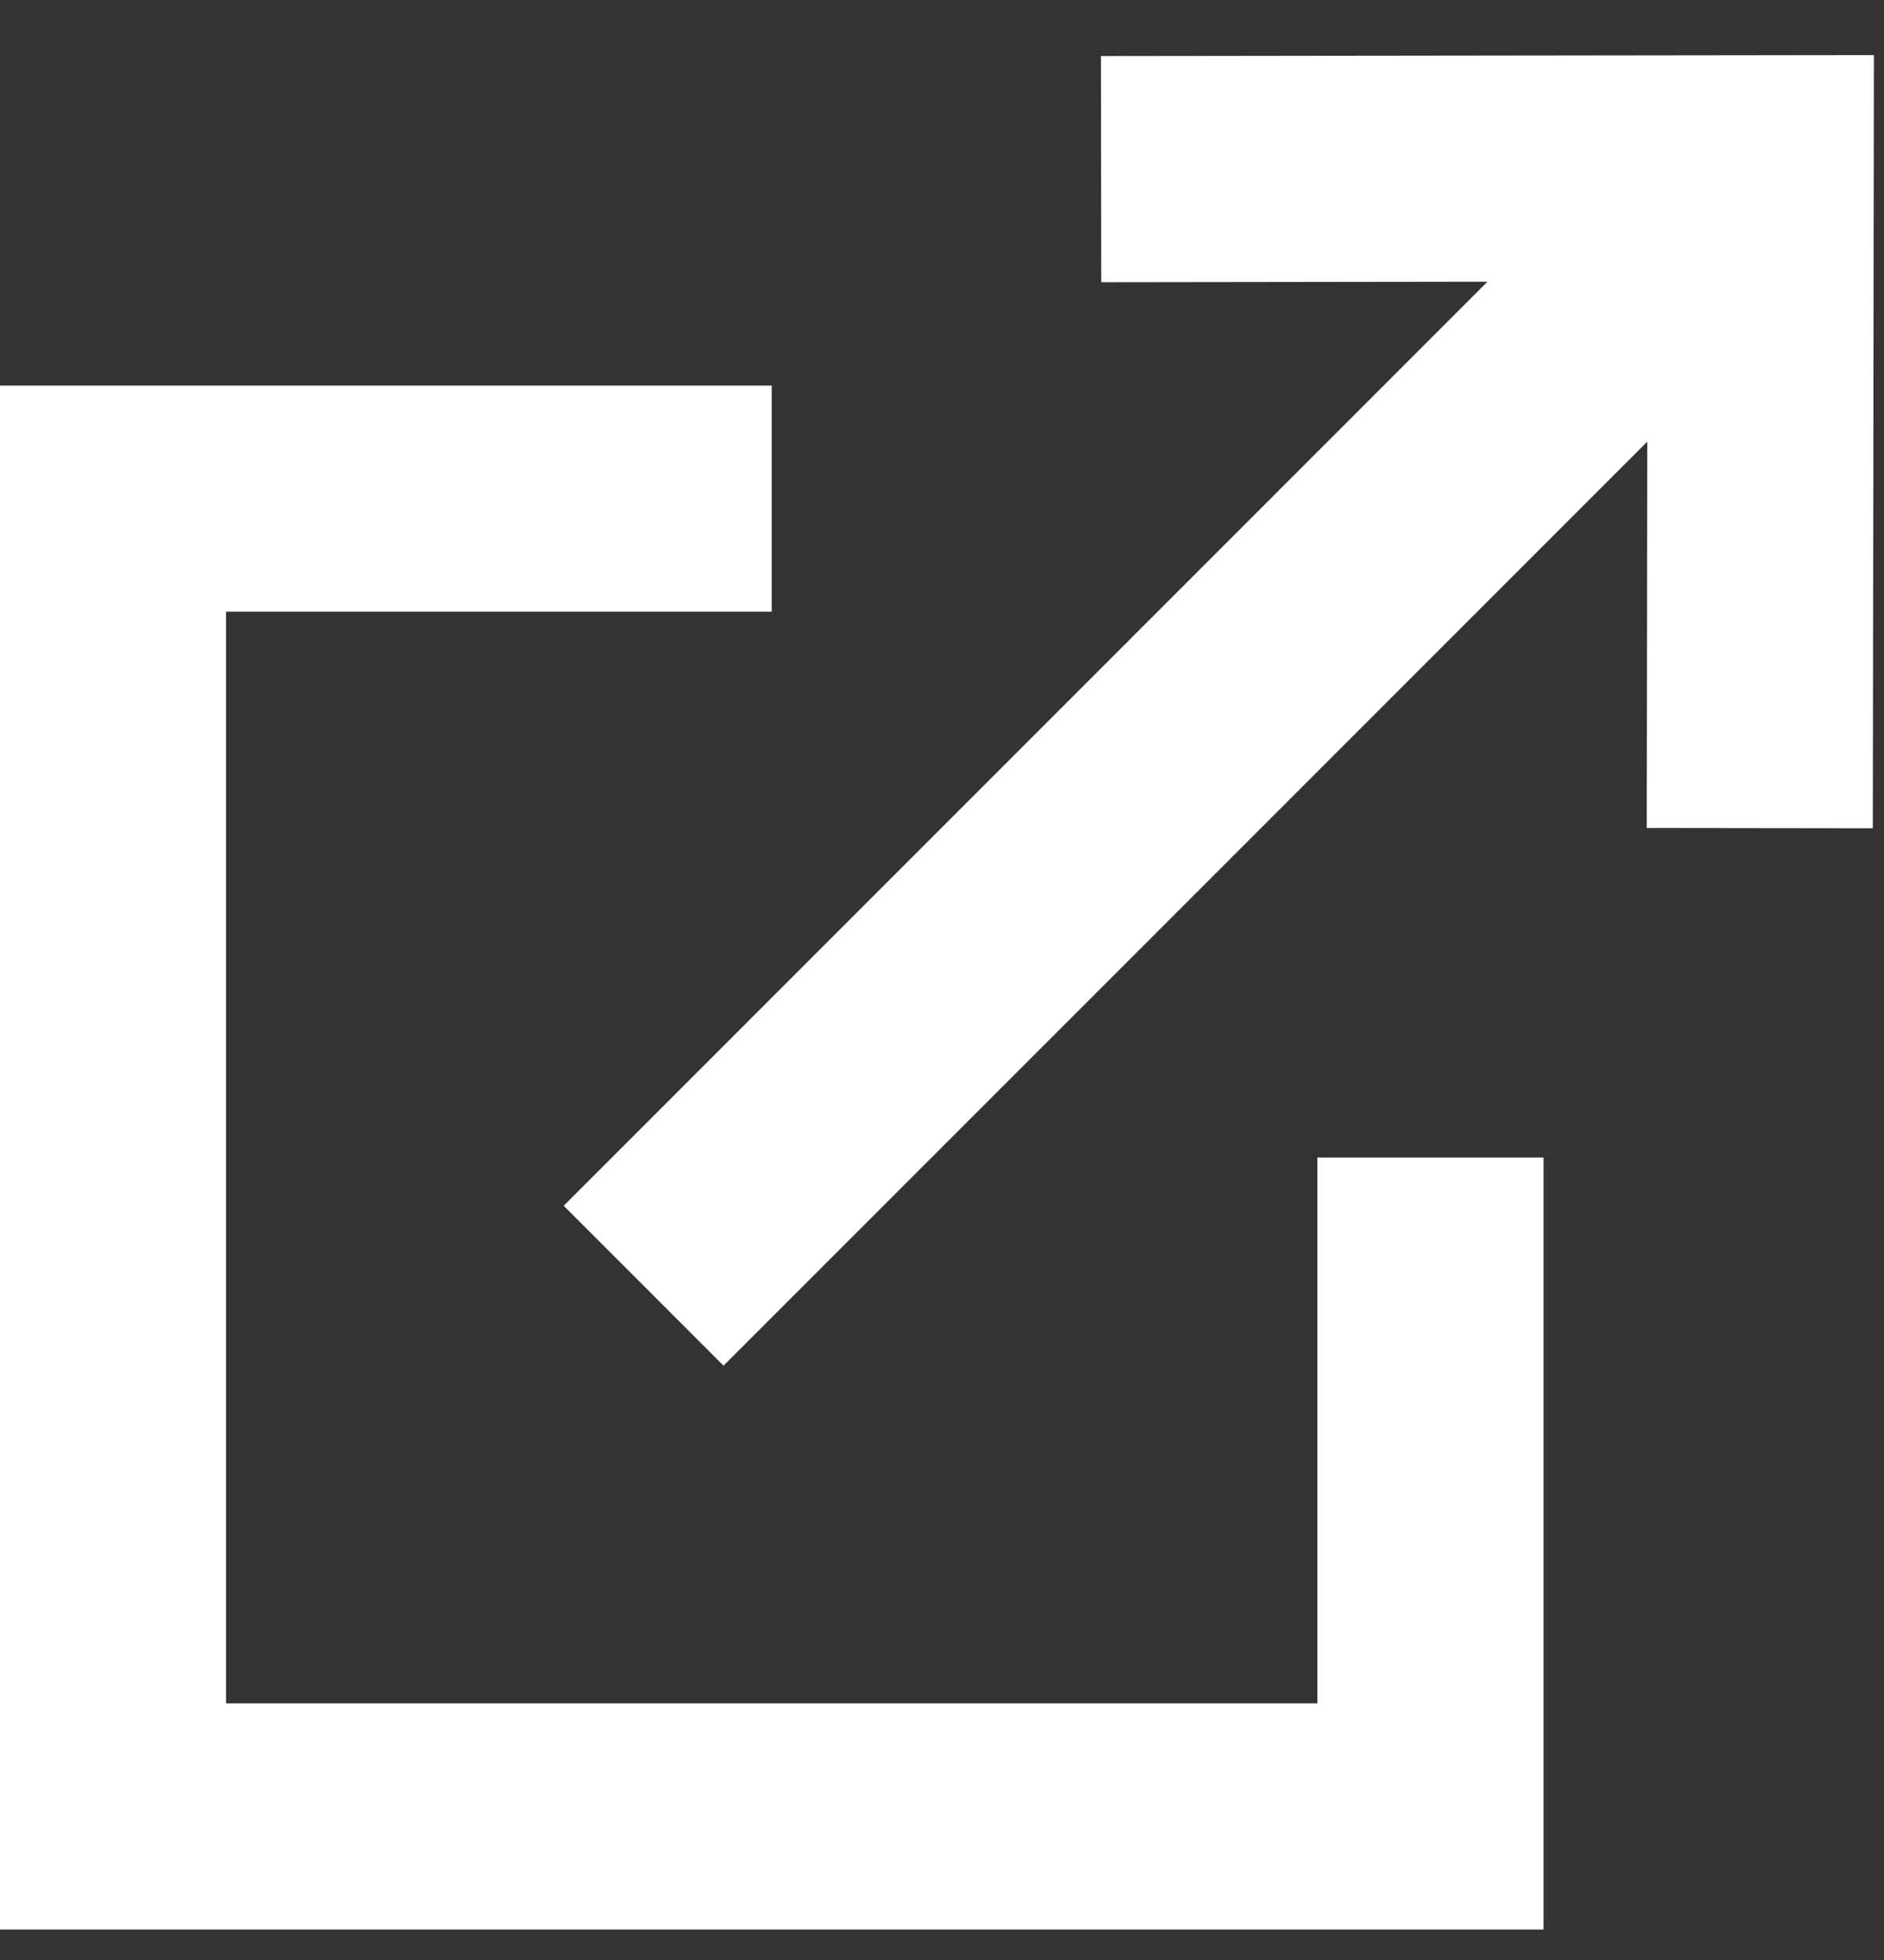
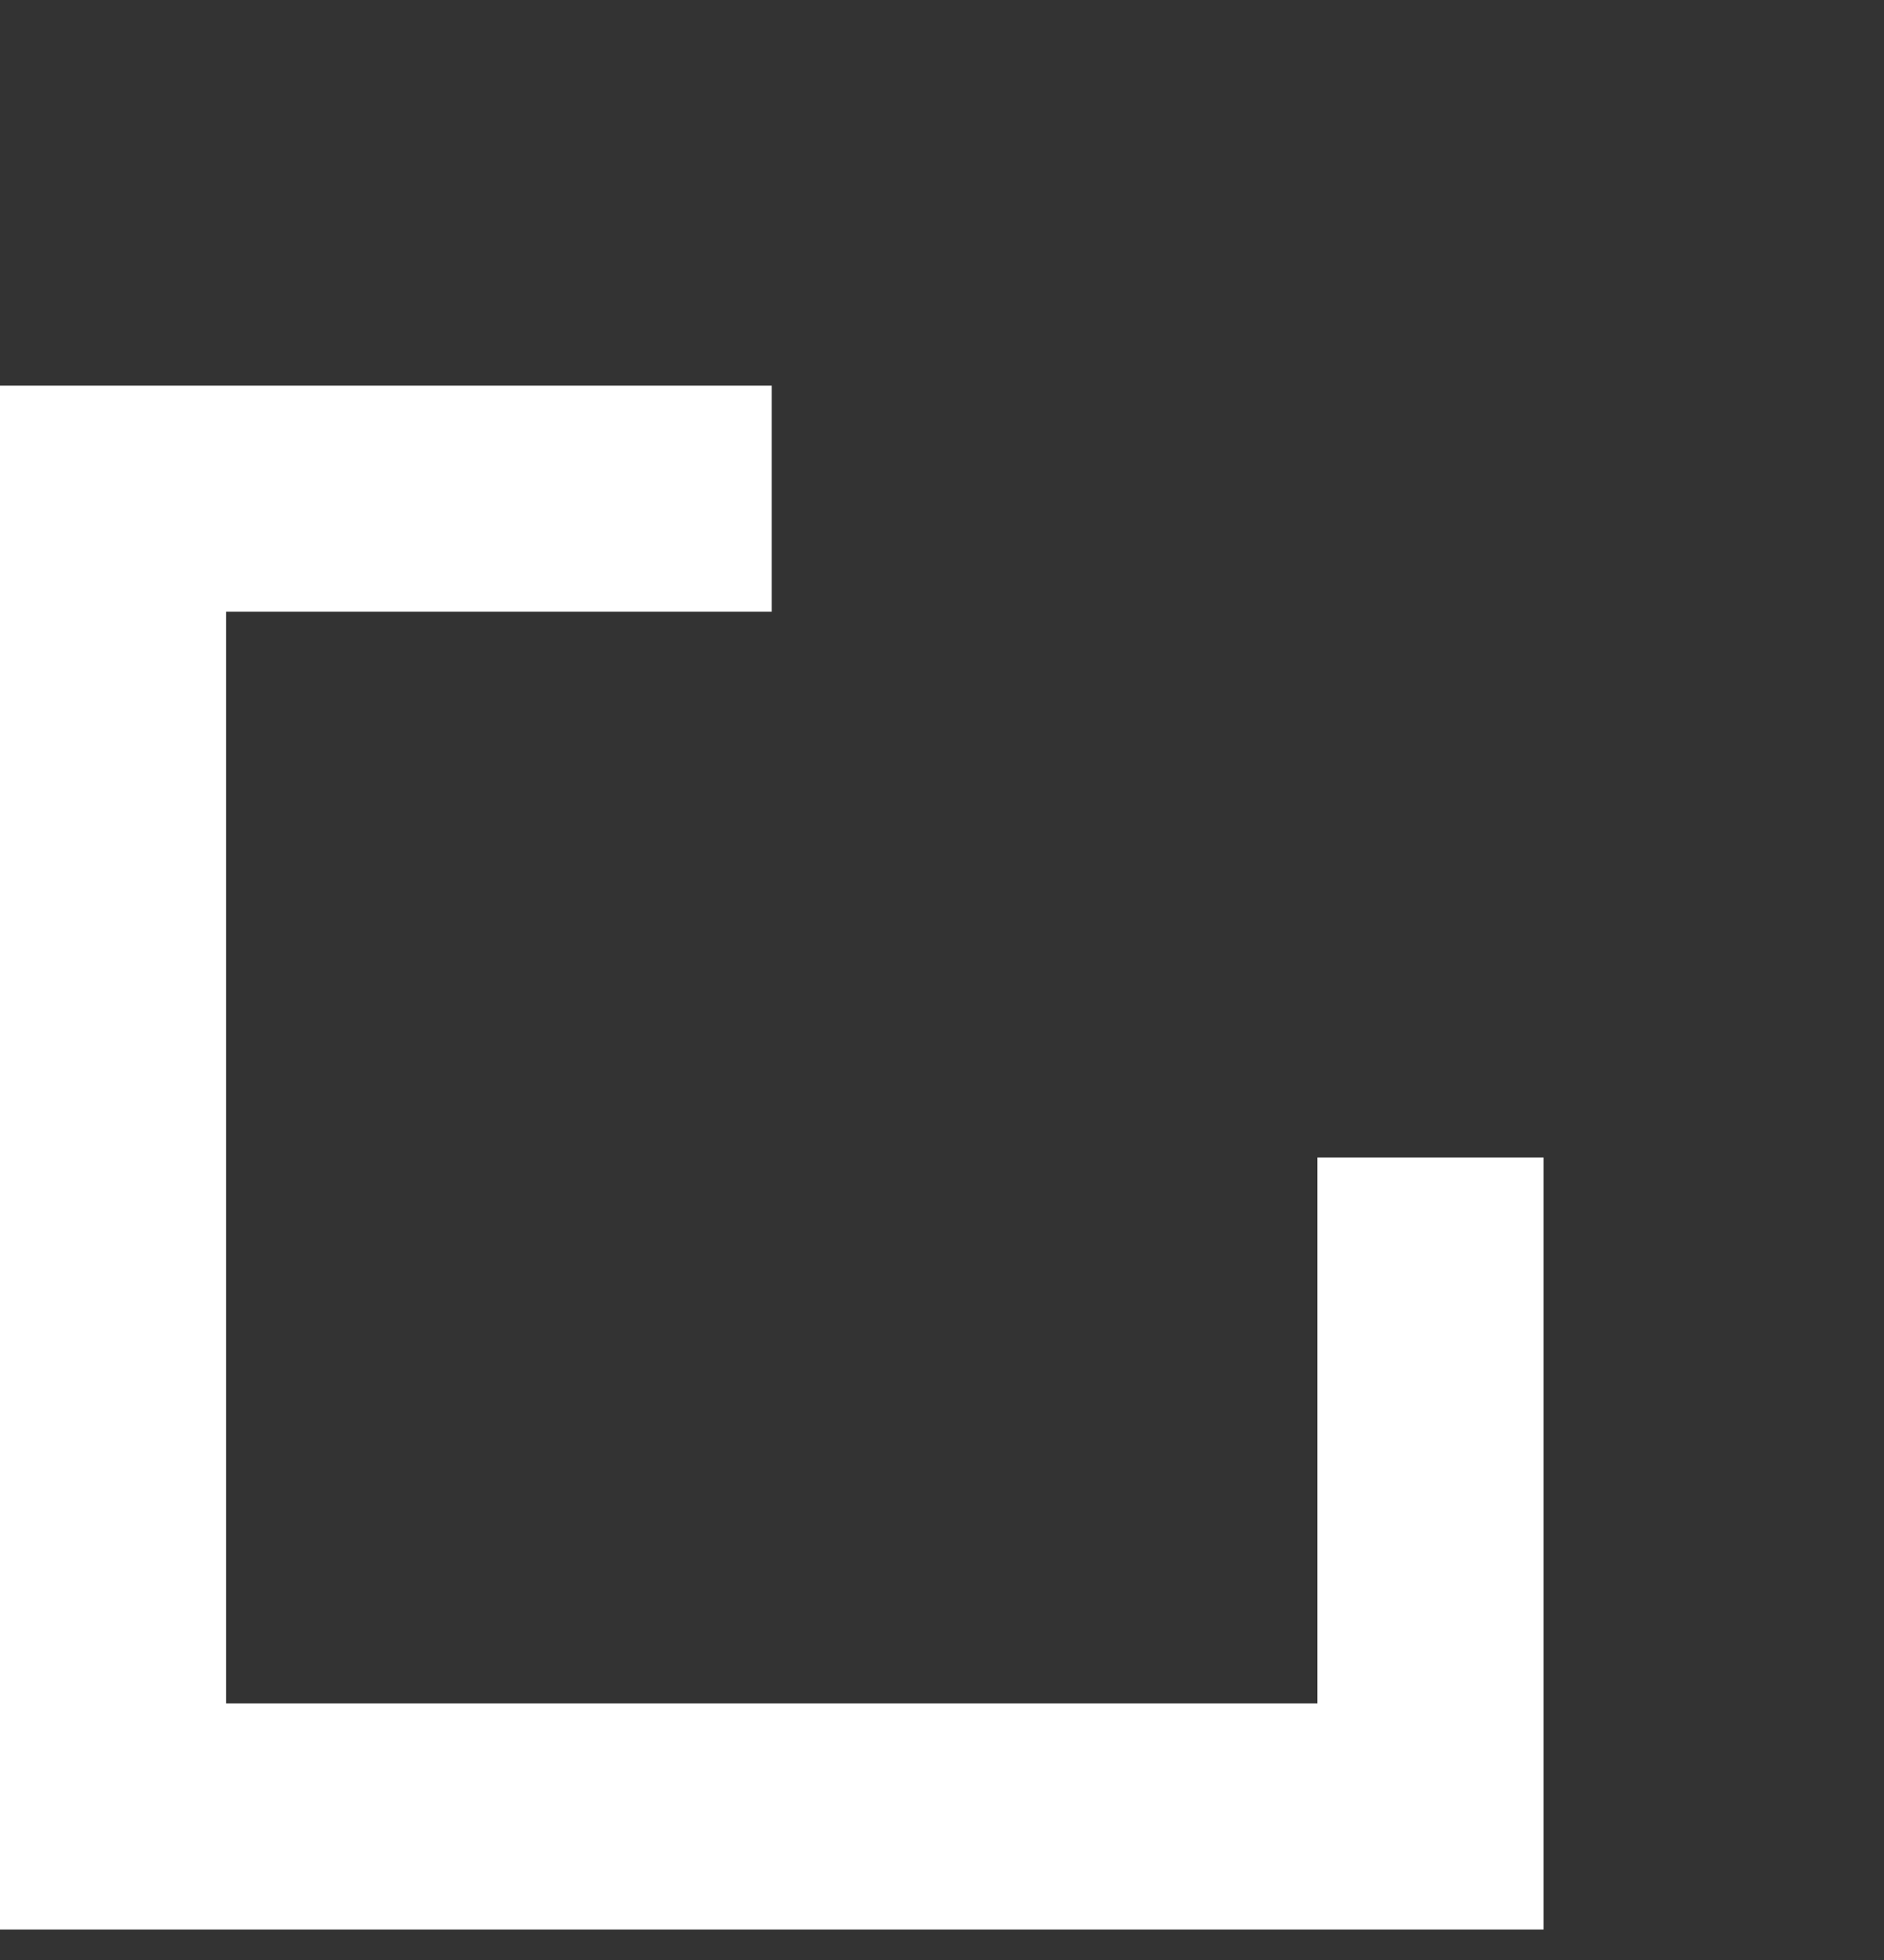
<svg xmlns="http://www.w3.org/2000/svg" width="25px" height="26px" viewBox="0 0 25 26" version="1.1">
  <rect x="0" y="0" width="25" height="26" fill="#333333" stroke="none" />
  <title>Icons / External LInk</title>
  <g id="All-Page-Designs" stroke="none" stroke-width="1" fill="none" fill-rule="evenodd">
    <g id="CMHC_HomePage_Designs" transform="translate(-664, -2155)" fill="#FFFFFF">
      <g id="CONTENT-BLOCK-2" transform="translate(0, 1607)">
        <g id="Card-1" transform="translate(165, 287)">
          <g id="Icons-/-External-LInk" transform="translate(499, 261.731)">
-             <polygon id="Fill-1" points="14.609 0.013 14.613 3.013 19.738 3.006 7.48 15.264 9.601 17.385 21.859 5.128 21.852 10.252 24.852 10.256 24.866 0" />
            <polygon id="Fill-2" points="0 4.384 0 24.865 20.482 24.865 20.482 14.624 17.482 14.624 17.482 21.865 3 21.865 3 7.383 10.241 7.383 10.241 4.384" />
          </g>
        </g>
      </g>
    </g>
  </g>
</svg>